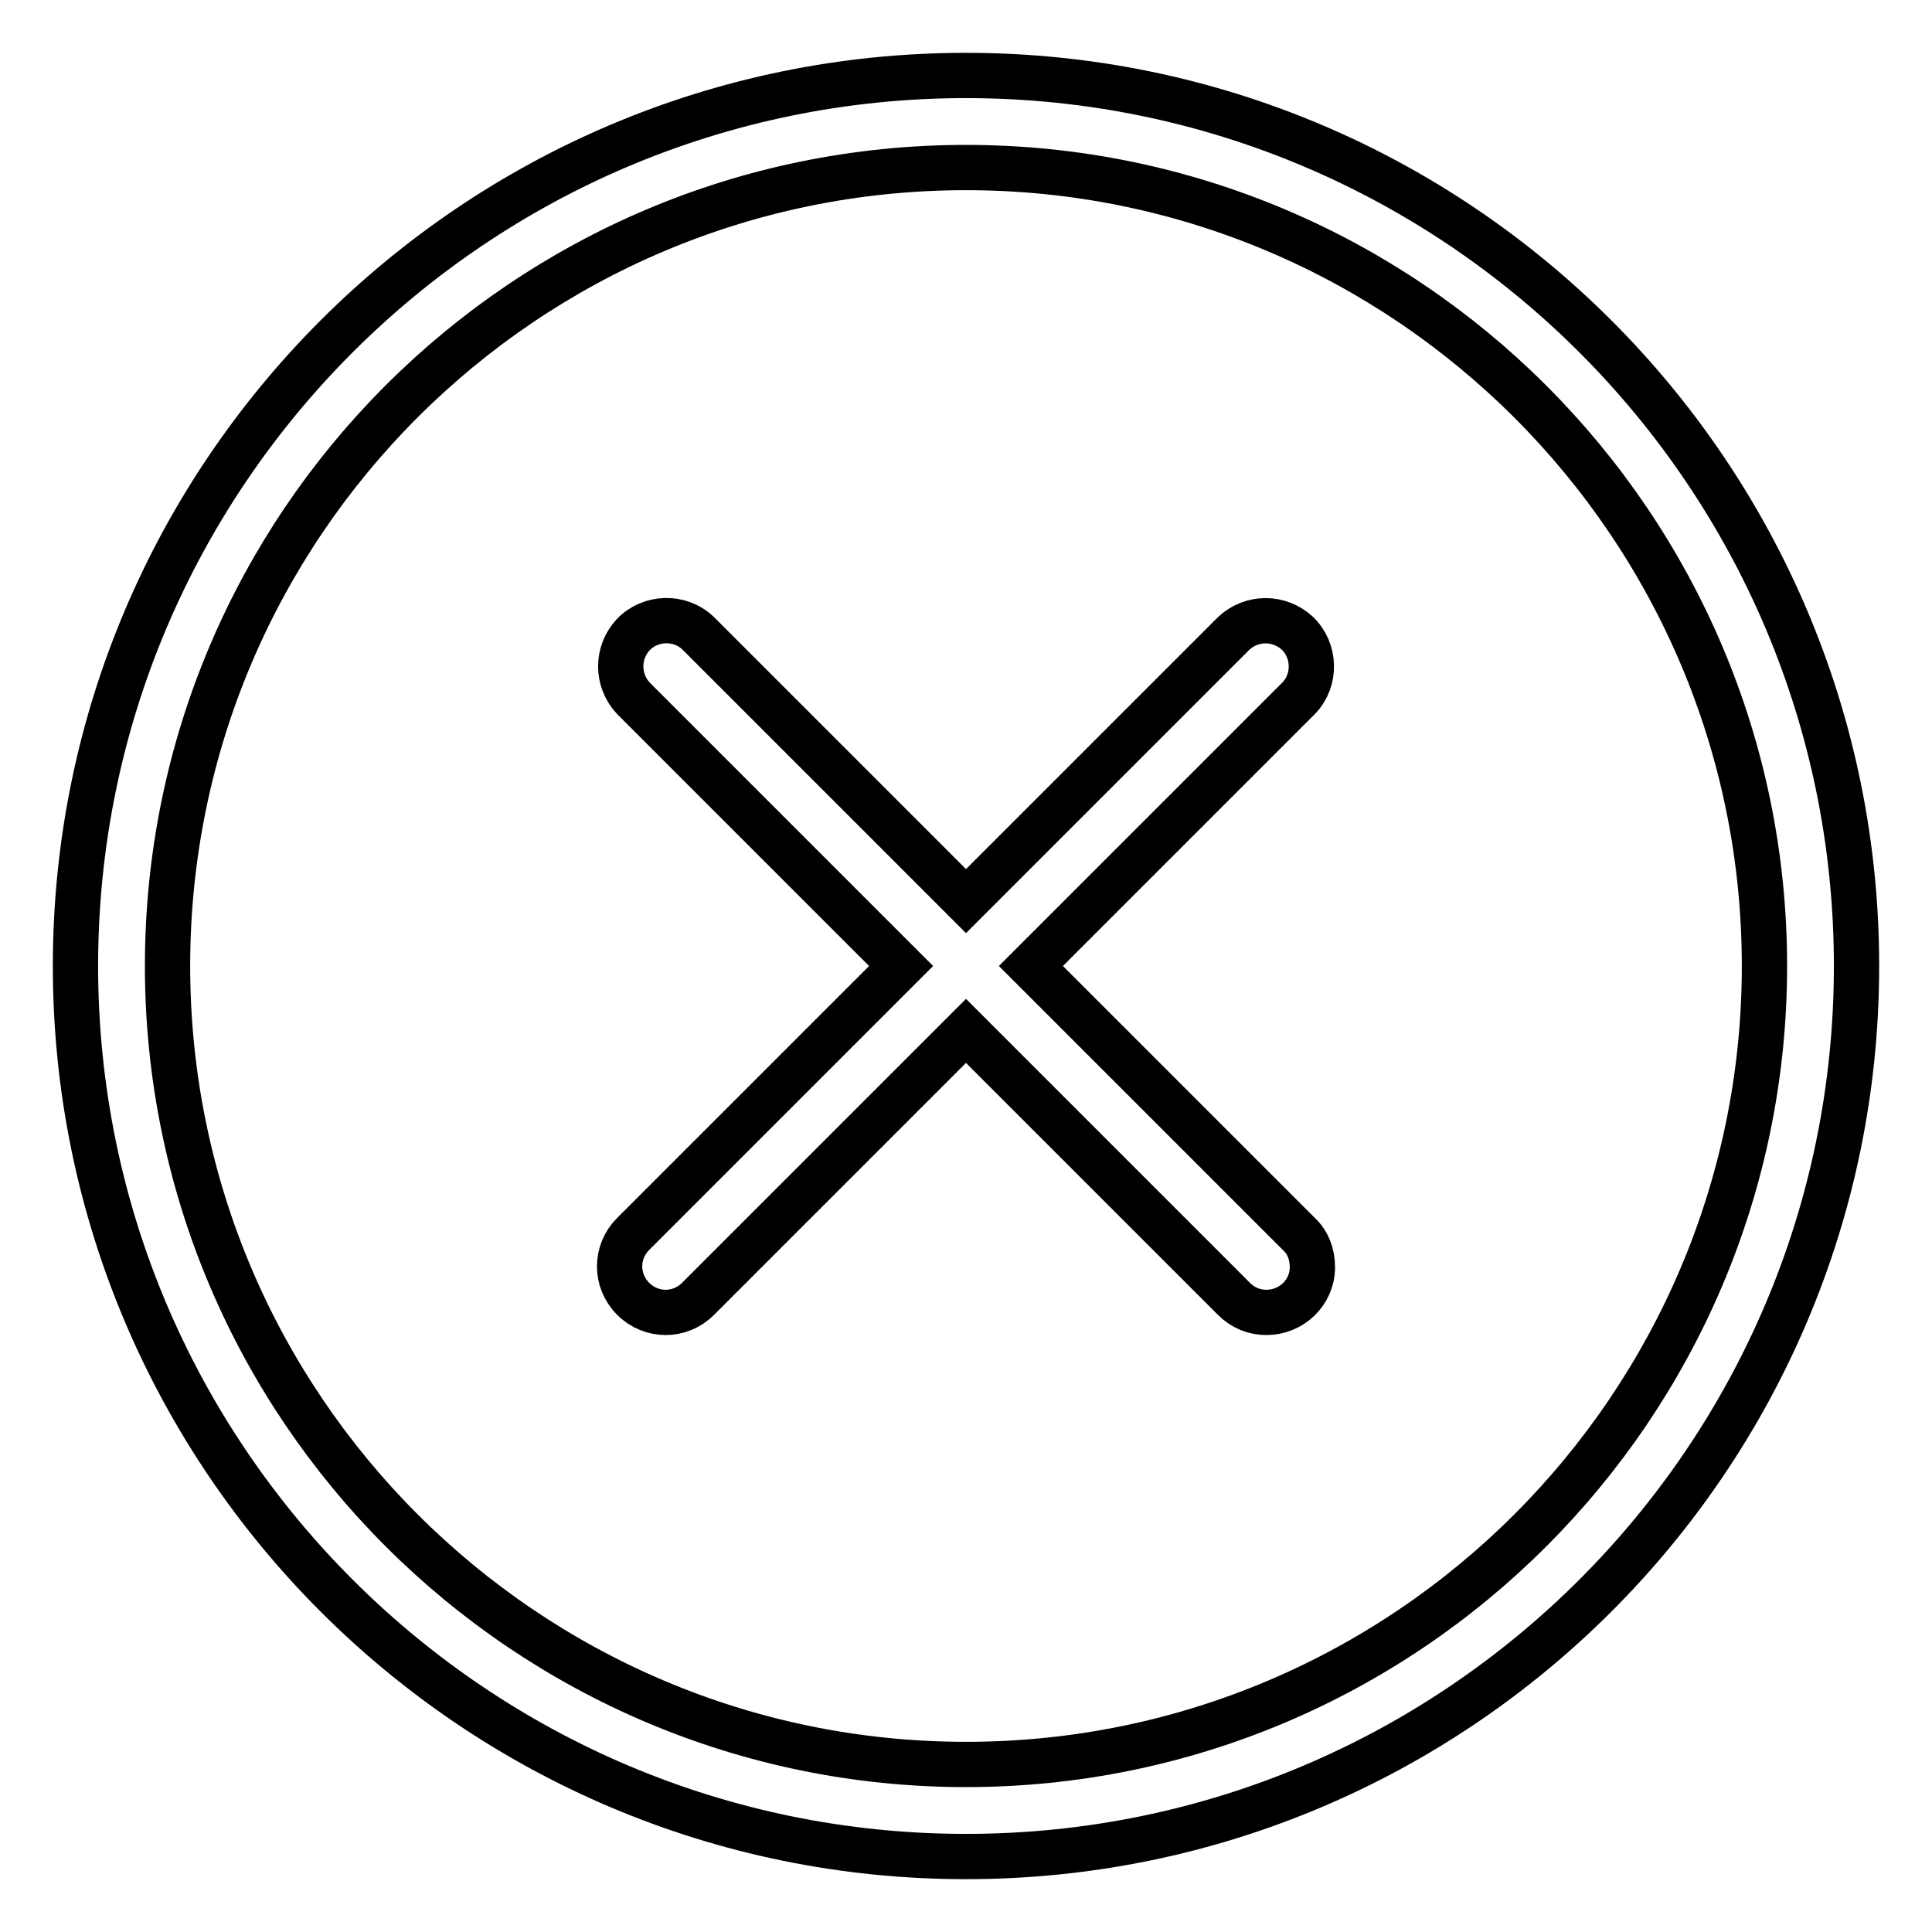
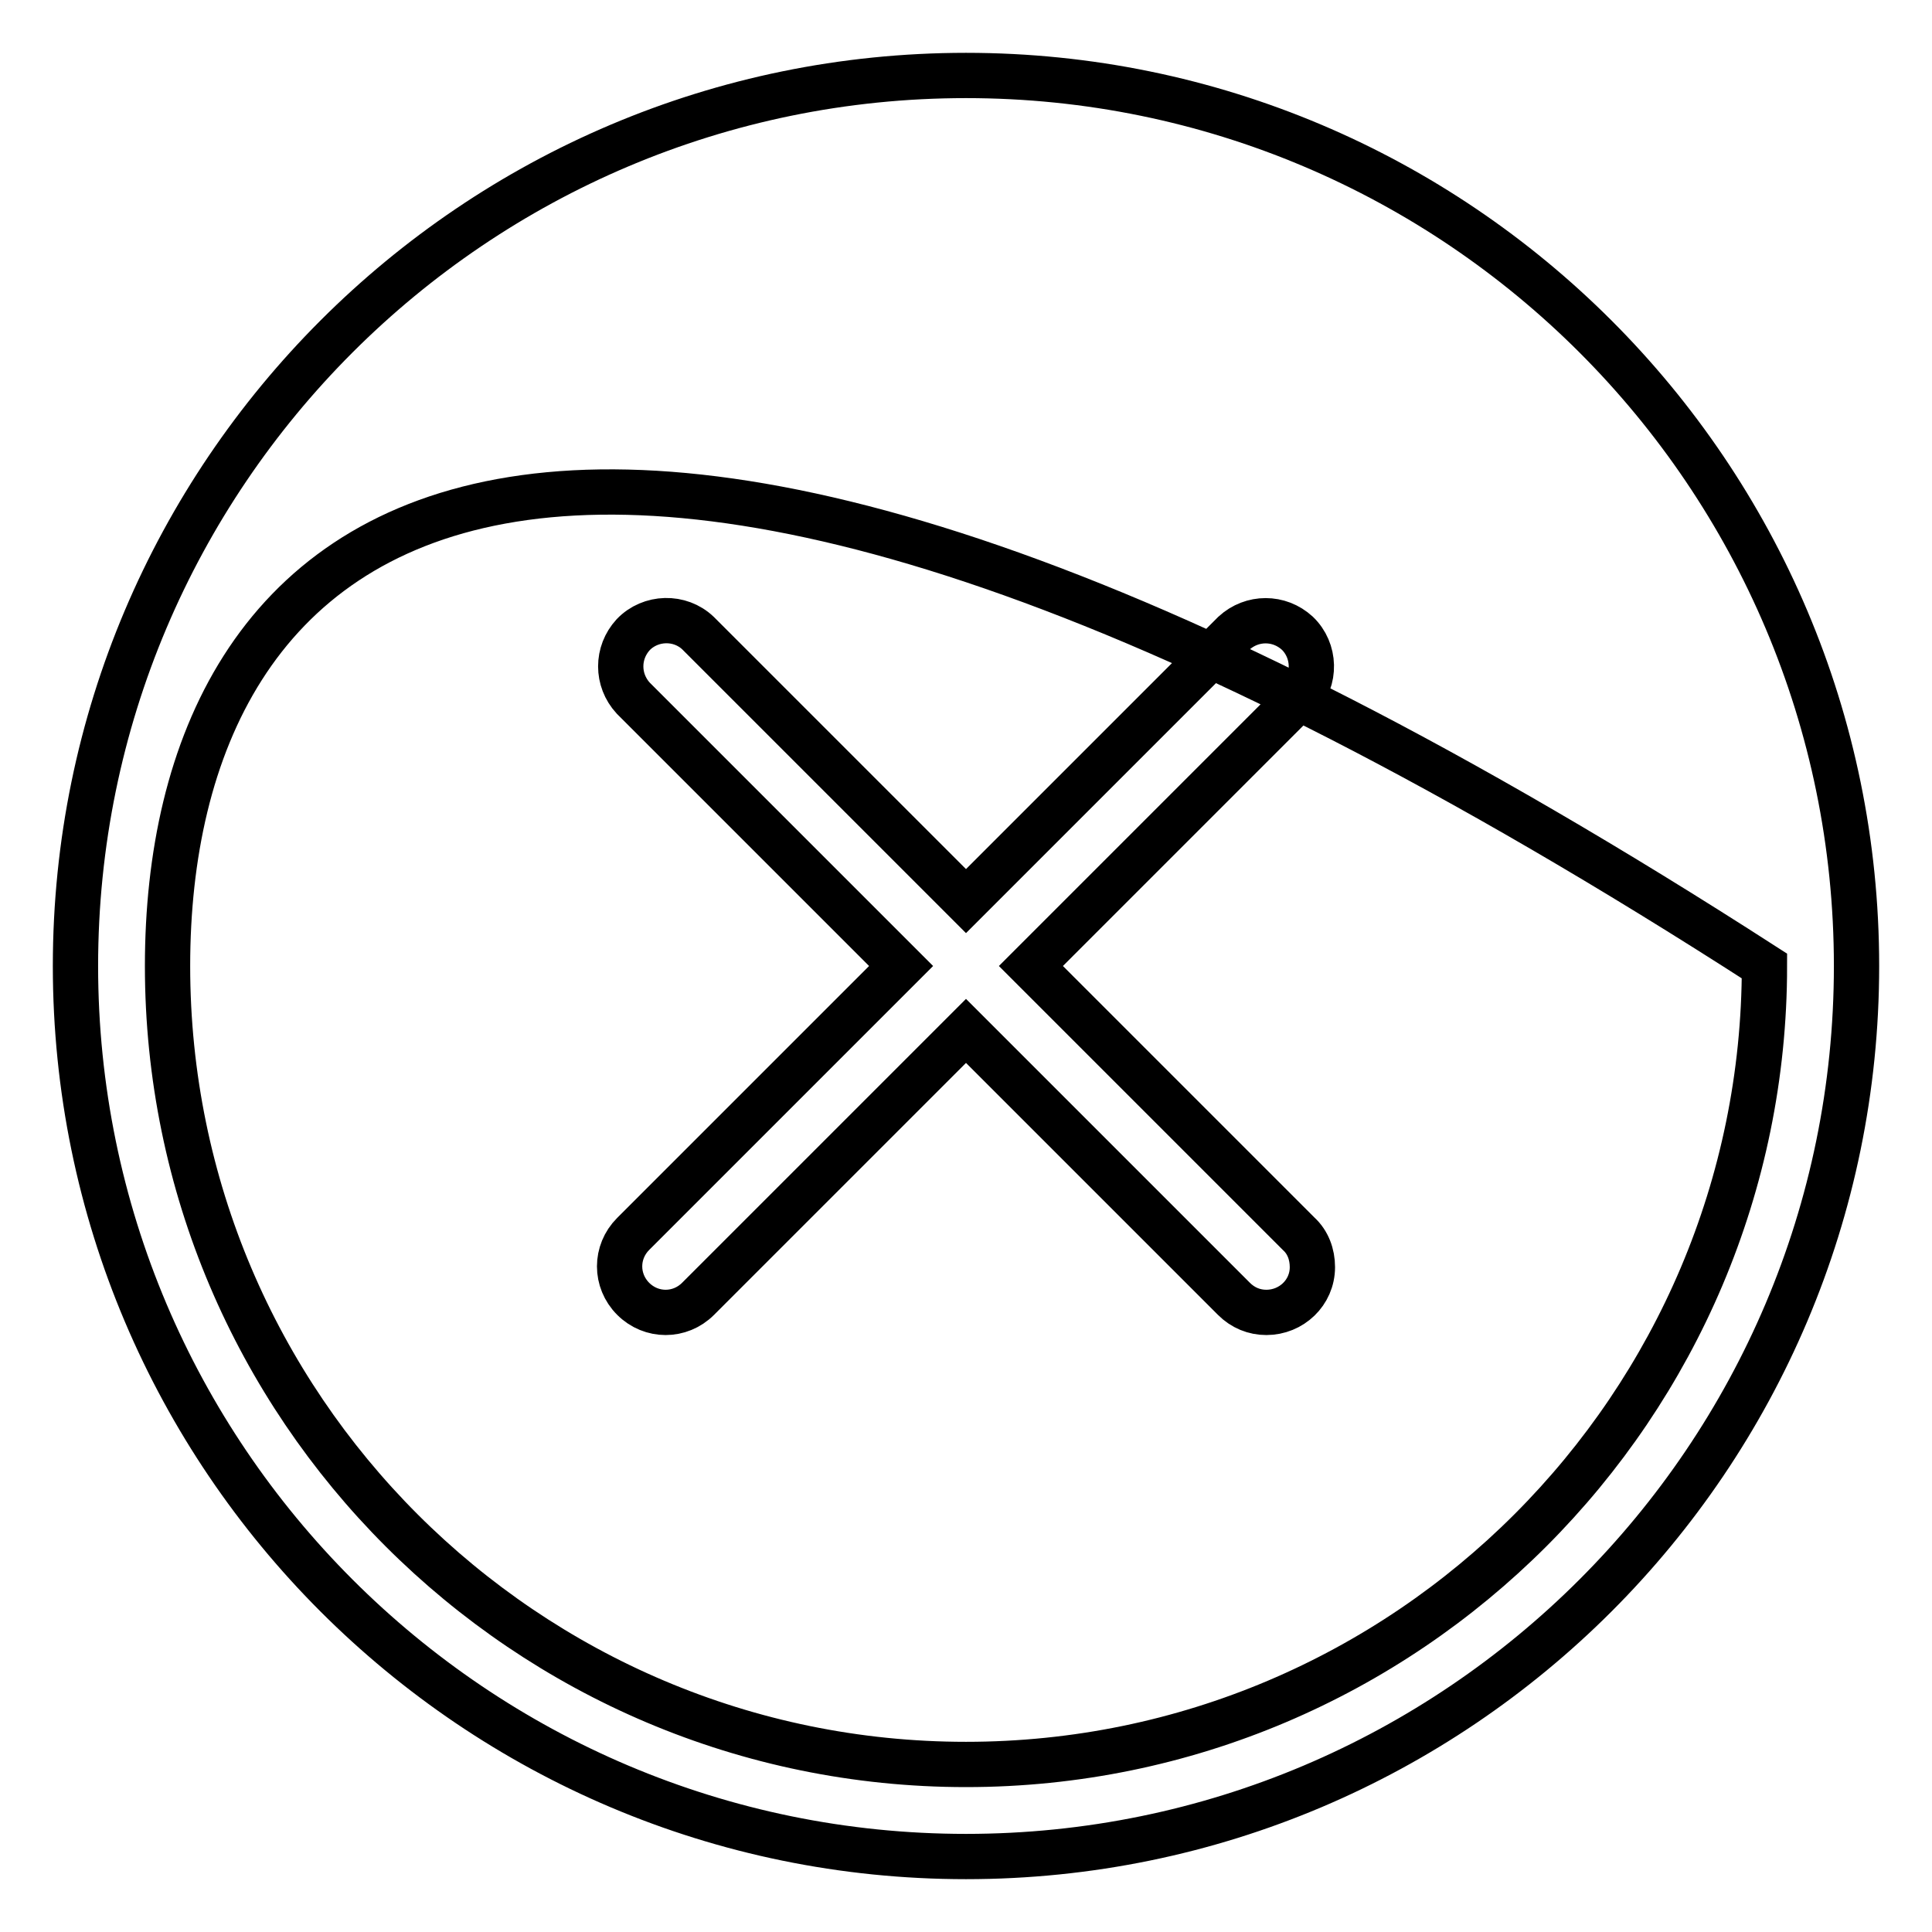
<svg xmlns="http://www.w3.org/2000/svg" version="1.1" x="0px" y="0px" viewBox="0 0 256 256" enable-background="new 0 0 256 256" xml:space="preserve">
  <g>
-     <path stroke-width="6" fill-opacity="0" stroke="#000000" d="M128,136.6l35.5,35.5c1.2,1.2,2.7,1.8,4.3,1.8c3.3,0,6.1-2.6,6.1-6c0-1.7-0.6-3.3-1.8-4.4L136.6,128 l35.5-35.5c2.3-2.4,2.2-6.3-0.2-8.6c-2.4-2.2-6-2.2-8.4,0L128,119.4L92.5,83.9c-2.4-2.3-6.3-2.2-8.6,0.2c-2.2,2.4-2.2,6,0,8.4 l35.5,35.5l-35.5,35.5c-2.4,2.4-2.4,6.2,0,8.6s6.2,2.4,8.6,0L128,136.6z M128,246c-65.1,0-118-52.9-118-118C10,62.9,62.9,10,128,10 c65.1,0,118,52.9,118,118C246,193.1,193.1,246,128,246z M22.2,128c0,58.4,47.5,105.8,105.8,105.8c58.4,0,105.8-47.5,105.8-105.8 c0-58.4-47.5-105.8-105.8-105.8C69.6,22.2,22.2,69.6,22.2,128L22.2,128z" />
+     <path stroke-width="6" fill-opacity="0" stroke="#000000" d="M128,136.6l35.5,35.5c1.2,1.2,2.7,1.8,4.3,1.8c3.3,0,6.1-2.6,6.1-6c0-1.7-0.6-3.3-1.8-4.4L136.6,128 l35.5-35.5c2.3-2.4,2.2-6.3-0.2-8.6c-2.4-2.2-6-2.2-8.4,0L128,119.4L92.5,83.9c-2.4-2.3-6.3-2.2-8.6,0.2c-2.2,2.4-2.2,6,0,8.4 l35.5,35.5l-35.5,35.5c-2.4,2.4-2.4,6.2,0,8.6s6.2,2.4,8.6,0L128,136.6z M128,246c-65.1,0-118-52.9-118-118C10,62.9,62.9,10,128,10 c65.1,0,118,52.9,118,118C246,193.1,193.1,246,128,246z M22.2,128c0,58.4,47.5,105.8,105.8,105.8c58.4,0,105.8-47.5,105.8-105.8 C69.6,22.2,22.2,69.6,22.2,128L22.2,128z" />
  </g>
</svg>